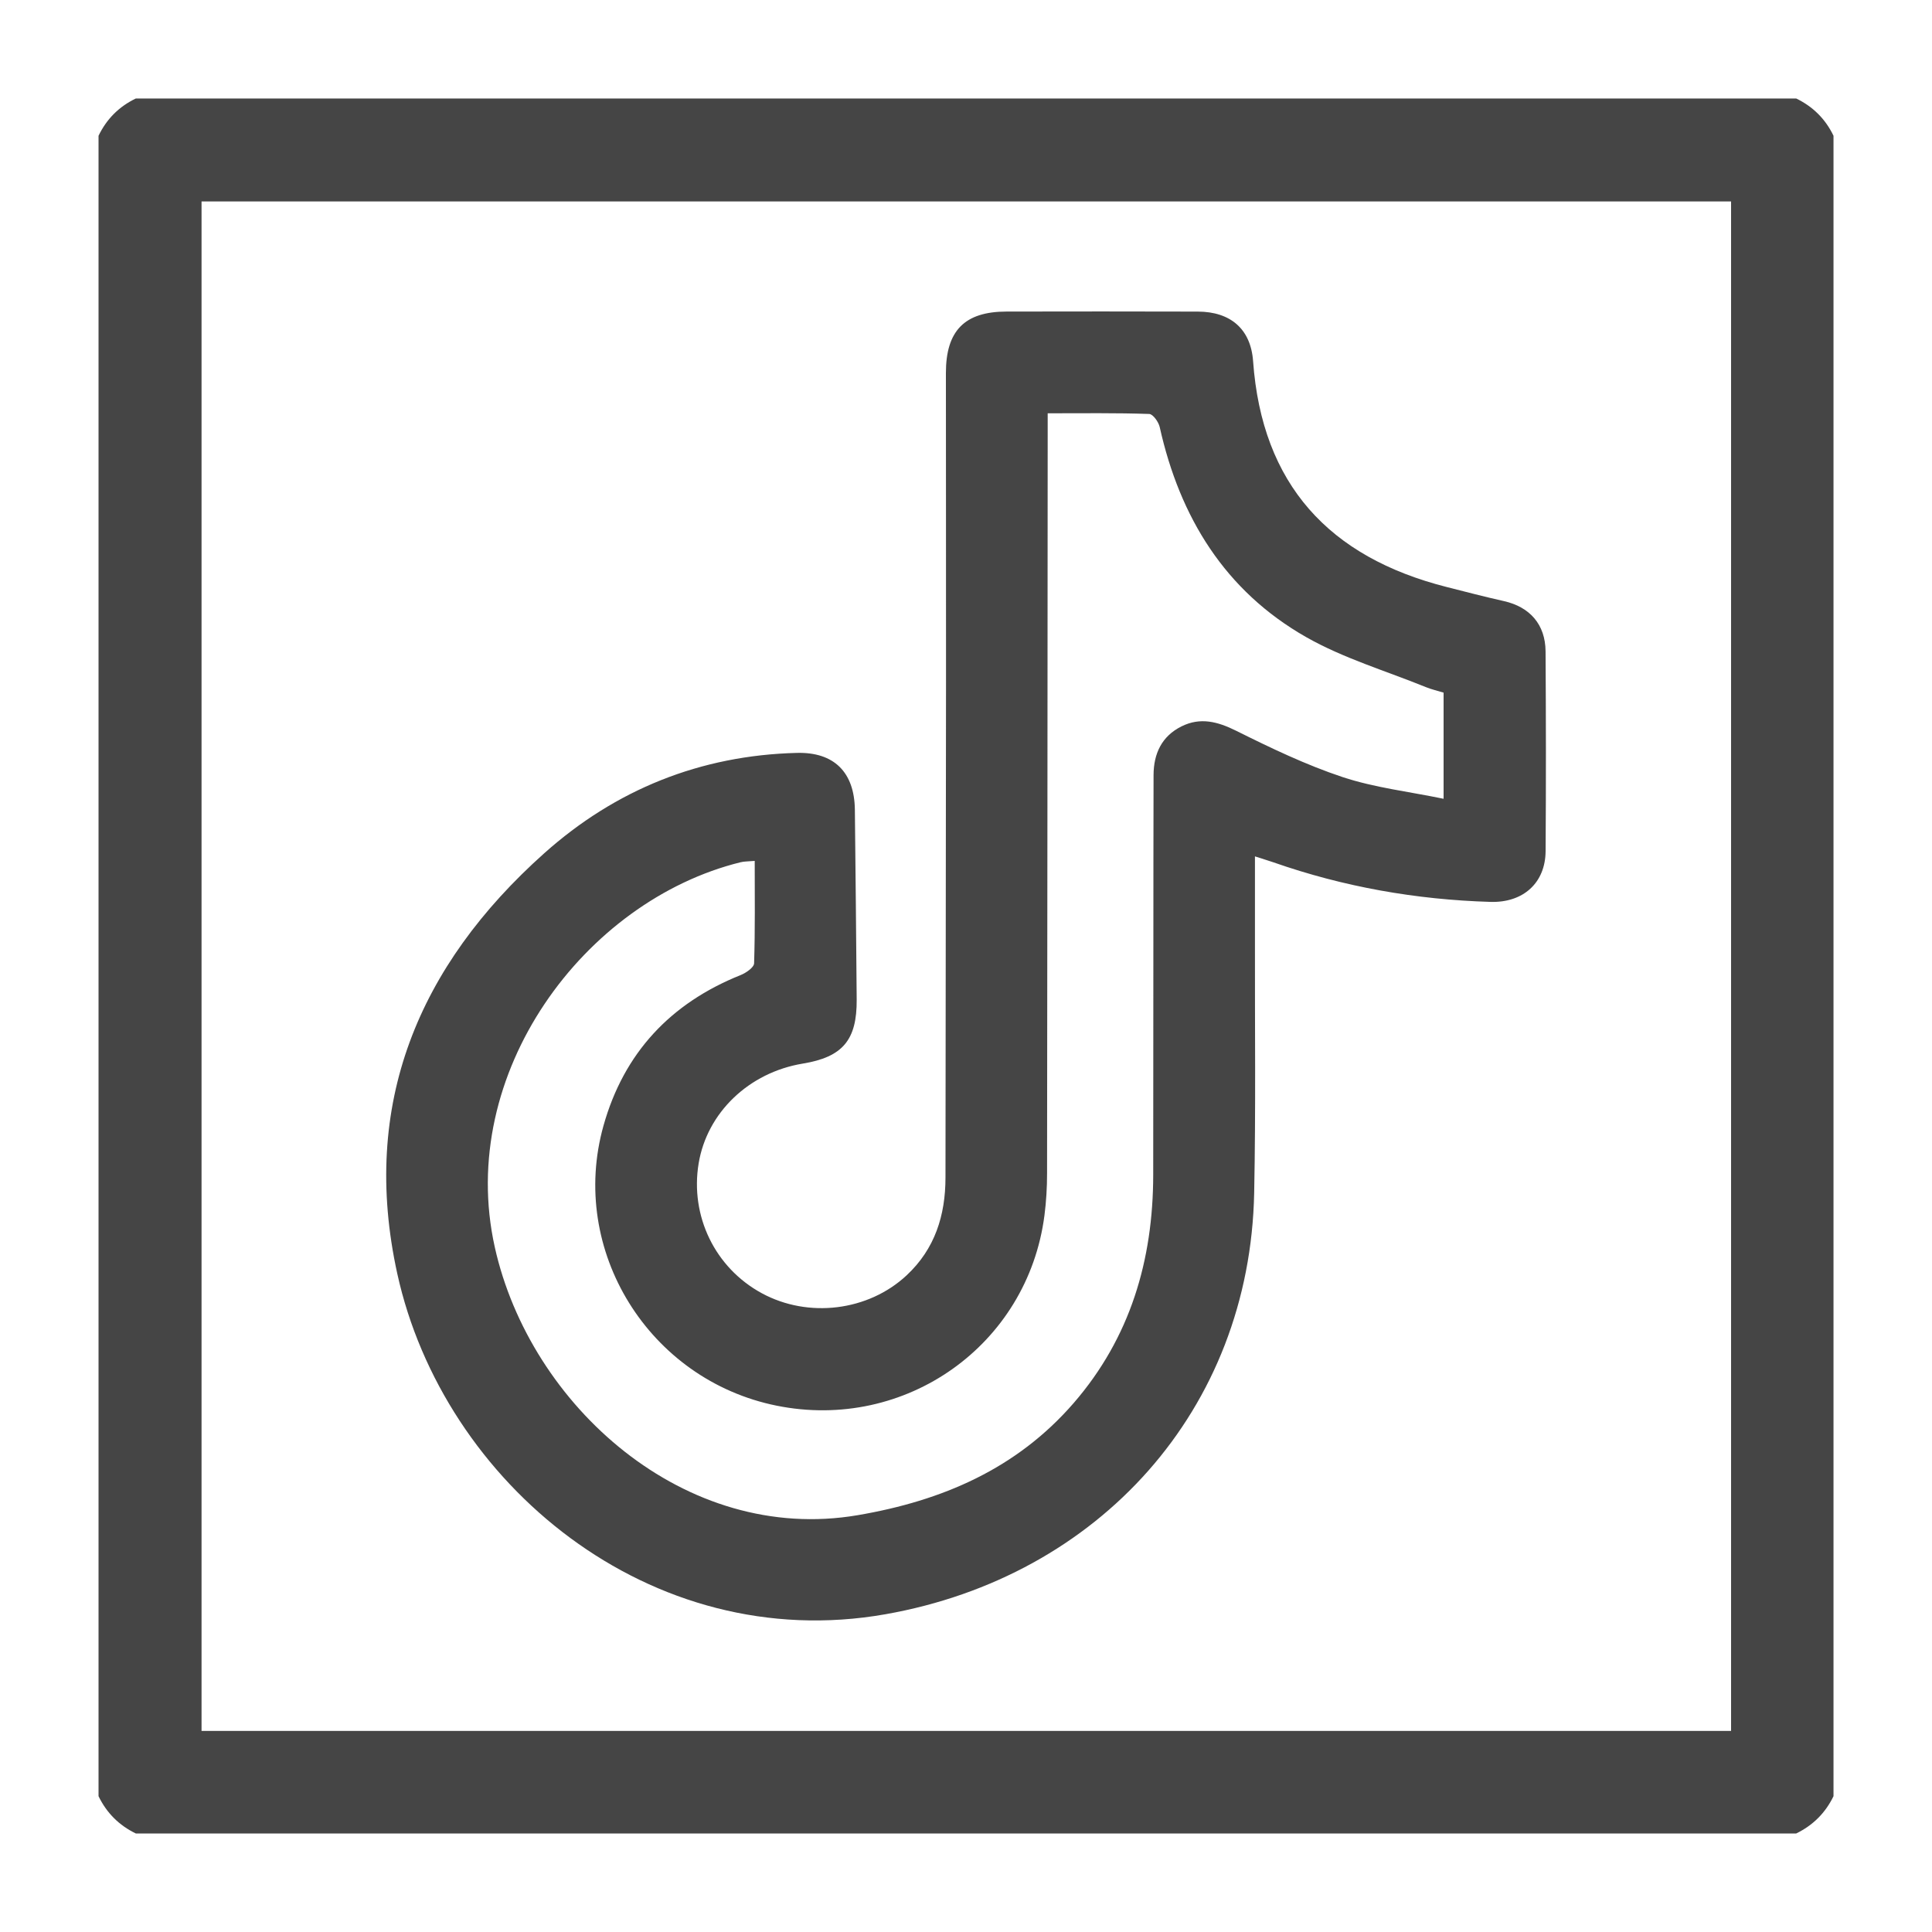
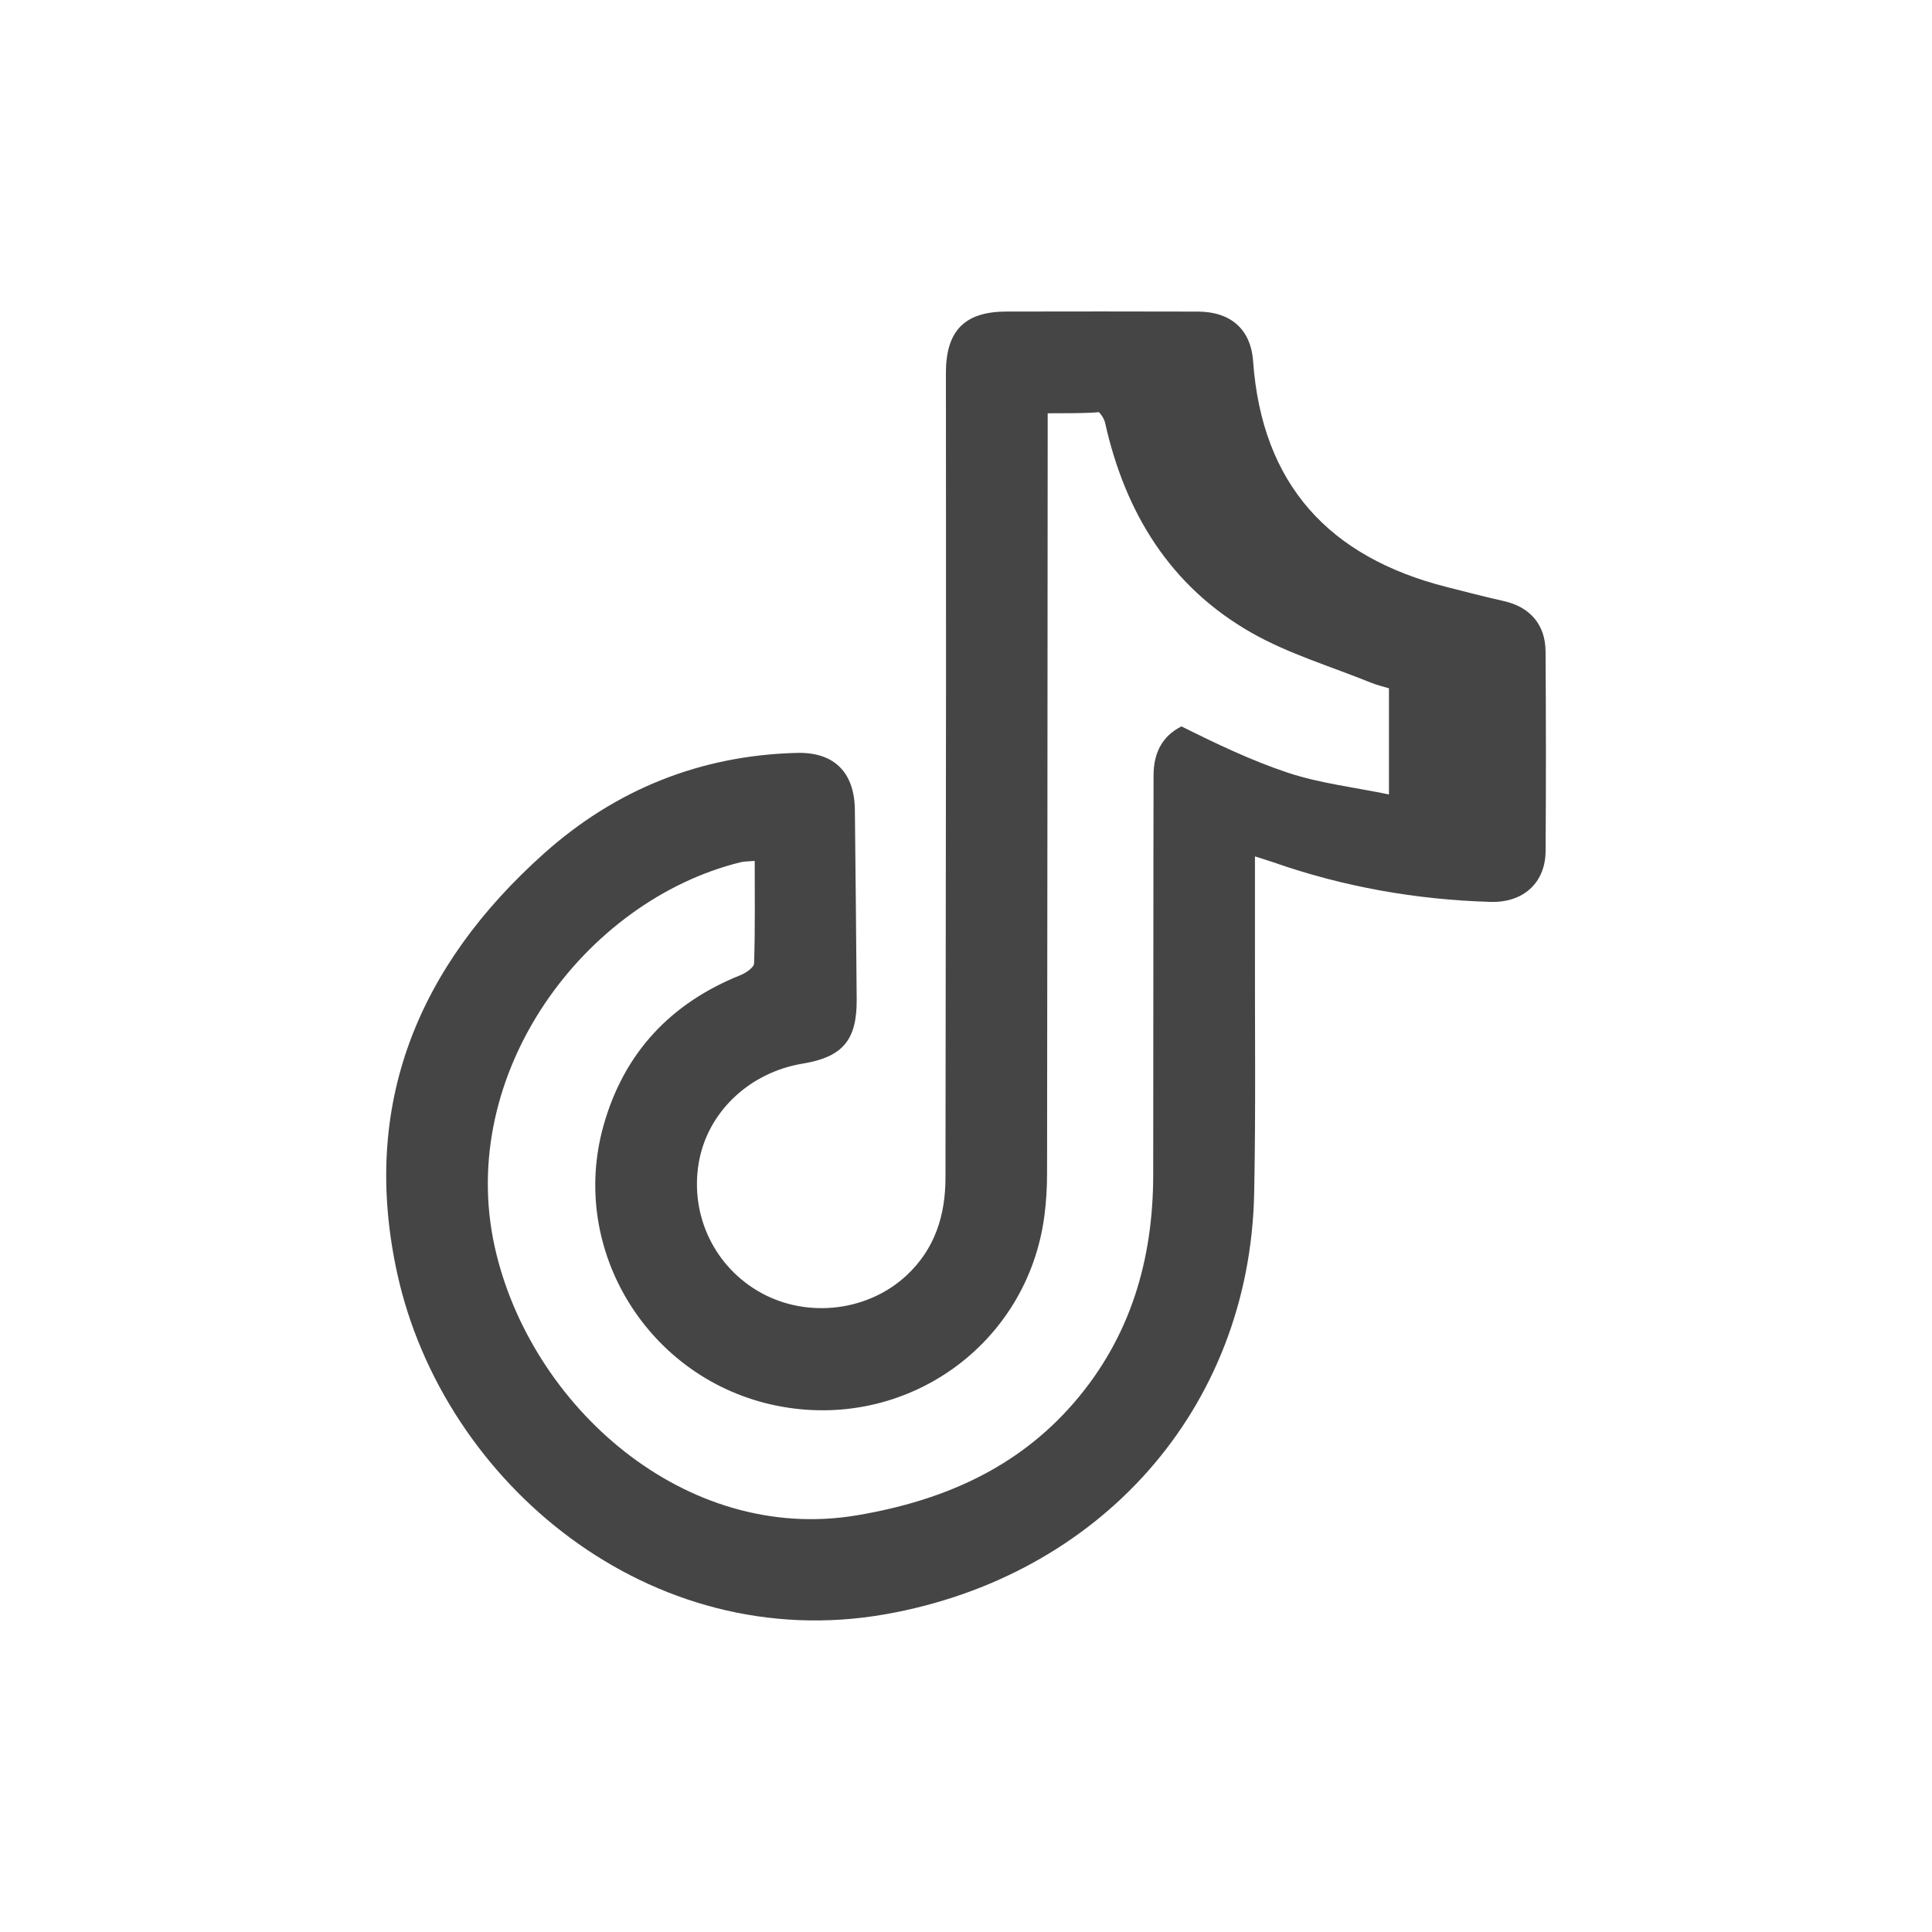
<svg xmlns="http://www.w3.org/2000/svg" version="1.1" id="Camada_1" x="0px" y="0px" viewBox="0 0 500 500" style="enable-background:new 0 0 500 500;" xml:space="preserve">
  <style type="text/css">
	.st0{fill:#454545;}
</style>
  <g id="L8vve8.tif">
    <g>
-       <path class="st0" d="M25.5,464.85c0-143.24,0-286.47,0-429.71c2.09-4.34,5.3-7.56,9.65-9.65c143.24,0,286.47,0,429.71,0    c4.33,2.1,7.56,5.3,9.65,9.65c0,143.24,0,286.47,0,429.71c-2.1,4.34-5.32,7.54-9.65,9.65c-143.24,0-286.47,0-429.71,0    C30.81,472.4,27.6,469.19,25.5,464.85z M448,52.13c-132.24,0-264.1,0-395.84,0c0,132.19,0,264.05,0,395.83    c132.12,0,263.89,0,395.84,0C448,315.95,448,184.18,448,52.13z" />
-       <path class="st0" d="M324.78,221.63c0,7.93,0.01,15.08,0,22.23c-0.04,21.63,0.23,43.26-0.2,64.88    c-1.12,56.06-40.11,99.25-95.39,109.02c-60.99,10.78-114.5-34.03-126.38-88.16c-9.6-43.75,5.45-79.66,38.03-108.77    c18.46-16.49,40.42-25.35,65.39-25.98c9.63-0.25,14.9,5.02,15.01,14.72c0.18,16.37,0.34,32.73,0.47,49.1    c0.08,10.51-3.63,14.89-13.96,16.59c-13.93,2.3-24.76,12.68-26.94,25.82c-2.26,13.64,4.25,27.04,16.33,33.6    c12.03,6.54,27.57,4.65,37.51-4.64c7.31-6.83,10.03-15.49,10.04-25.27c0.03-42.67,0.11-85.35,0.14-128.02    c0.02-26.74-0.03-53.49-0.03-80.23c0-10.95,4.86-15.87,15.67-15.89c16.51-0.02,33.03-0.05,49.54,0.01    c8.41,0.03,13.69,4.47,14.29,12.84c2.3,31.9,19.67,50.71,50.07,58.43c4.94,1.26,9.88,2.54,14.86,3.66    c6.69,1.51,10.71,6.05,10.76,12.99c0.11,17.24,0.13,34.49,0.01,51.73c-0.06,8.16-5.74,13.37-14.26,13.12    c-19.24-0.57-38.01-3.88-56.21-10.25C328.21,222.71,326.85,222.3,324.78,221.63z M271.14,106.96c0,2.49,0,4.23,0,5.97    c-0.04,63.57-0.08,127.15-0.16,190.72c0,3.64-0.21,7.31-0.68,10.92c-4.36,33.55-35.97,55.96-69.34,49.21    c-33.03-6.68-53.84-40.17-44.78-72.45c5.28-18.82,17.34-31.71,35.49-38.98c1.4-0.56,3.46-1.98,3.49-3.05    c0.28-8.73,0.16-17.47,0.16-26.5c-1.73,0.15-2.73,0.11-3.67,0.35c-40.38,9.95-73.62,54.57-63.6,99.61    c9.13,41.02,49.22,76.98,93.9,69.37c21.86-3.72,41.16-12,55.92-29.03c14.65-16.91,20.56-36.99,20.58-59.06    c0.01-19.73,0.03-39.46,0.04-59.19c0.01-14.76,0.01-29.52,0.05-44.28c0.02-5.53,2.12-10.04,7.22-12.58    c4.85-2.42,9.33-1.27,14.14,1.12c8.96,4.46,18.08,8.84,27.55,11.99c8.3,2.75,17.18,3.76,26.15,5.62c0-9.77,0-18.5,0-27.47    c-1.56-0.48-3.11-0.83-4.57-1.42c-10.38-4.22-21.32-7.45-30.98-12.94c-21.02-11.95-32.72-31.03-37.92-54.38    c-0.29-1.31-1.75-3.35-2.71-3.38C288.83,106.84,280.24,106.96,271.14,106.96z" />
+       <path class="st0" d="M324.78,221.63c0,7.93,0.01,15.08,0,22.23c-0.04,21.63,0.23,43.26-0.2,64.88    c-1.12,56.06-40.11,99.25-95.39,109.02c-60.99,10.78-114.5-34.03-126.38-88.16c-9.6-43.75,5.45-79.66,38.03-108.77    c18.46-16.49,40.42-25.35,65.39-25.98c9.63-0.25,14.9,5.02,15.01,14.72c0.18,16.37,0.34,32.73,0.47,49.1    c0.08,10.51-3.63,14.89-13.96,16.59c-13.93,2.3-24.76,12.68-26.94,25.82c-2.26,13.64,4.25,27.04,16.33,33.6    c12.03,6.54,27.57,4.65,37.51-4.64c7.31-6.83,10.03-15.49,10.04-25.27c0.03-42.67,0.11-85.35,0.14-128.02    c0.02-26.74-0.03-53.49-0.03-80.23c0-10.95,4.86-15.87,15.67-15.89c16.51-0.02,33.03-0.05,49.54,0.01    c8.41,0.03,13.69,4.47,14.29,12.84c2.3,31.9,19.67,50.71,50.07,58.43c4.94,1.26,9.88,2.54,14.86,3.66    c6.69,1.51,10.71,6.05,10.76,12.99c0.11,17.24,0.13,34.49,0.01,51.73c-0.06,8.16-5.74,13.37-14.26,13.12    c-19.24-0.57-38.01-3.88-56.21-10.25C328.21,222.71,326.85,222.3,324.78,221.63z M271.14,106.96c0,2.49,0,4.23,0,5.97    c-0.04,63.57-0.08,127.15-0.16,190.72c0,3.64-0.21,7.31-0.68,10.92c-4.36,33.55-35.97,55.96-69.34,49.21    c-33.03-6.68-53.84-40.17-44.78-72.45c5.28-18.82,17.34-31.71,35.49-38.98c1.4-0.56,3.46-1.98,3.49-3.05    c0.28-8.73,0.16-17.47,0.16-26.5c-1.73,0.15-2.73,0.11-3.67,0.35c-40.38,9.95-73.62,54.57-63.6,99.61    c9.13,41.02,49.22,76.98,93.9,69.37c21.86-3.72,41.16-12,55.92-29.03c14.65-16.91,20.56-36.99,20.58-59.06    c0.01-19.73,0.03-39.46,0.04-59.19c0.01-14.76,0.01-29.52,0.05-44.28c0.02-5.53,2.12-10.04,7.22-12.58    c8.96,4.46,18.08,8.84,27.55,11.99c8.3,2.75,17.18,3.76,26.15,5.62c0-9.77,0-18.5,0-27.47    c-1.56-0.48-3.11-0.83-4.57-1.42c-10.38-4.22-21.32-7.45-30.98-12.94c-21.02-11.95-32.72-31.03-37.92-54.38    c-0.29-1.31-1.75-3.35-2.71-3.38C288.83,106.84,280.24,106.96,271.14,106.96z" />
    </g>
  </g>
</svg>